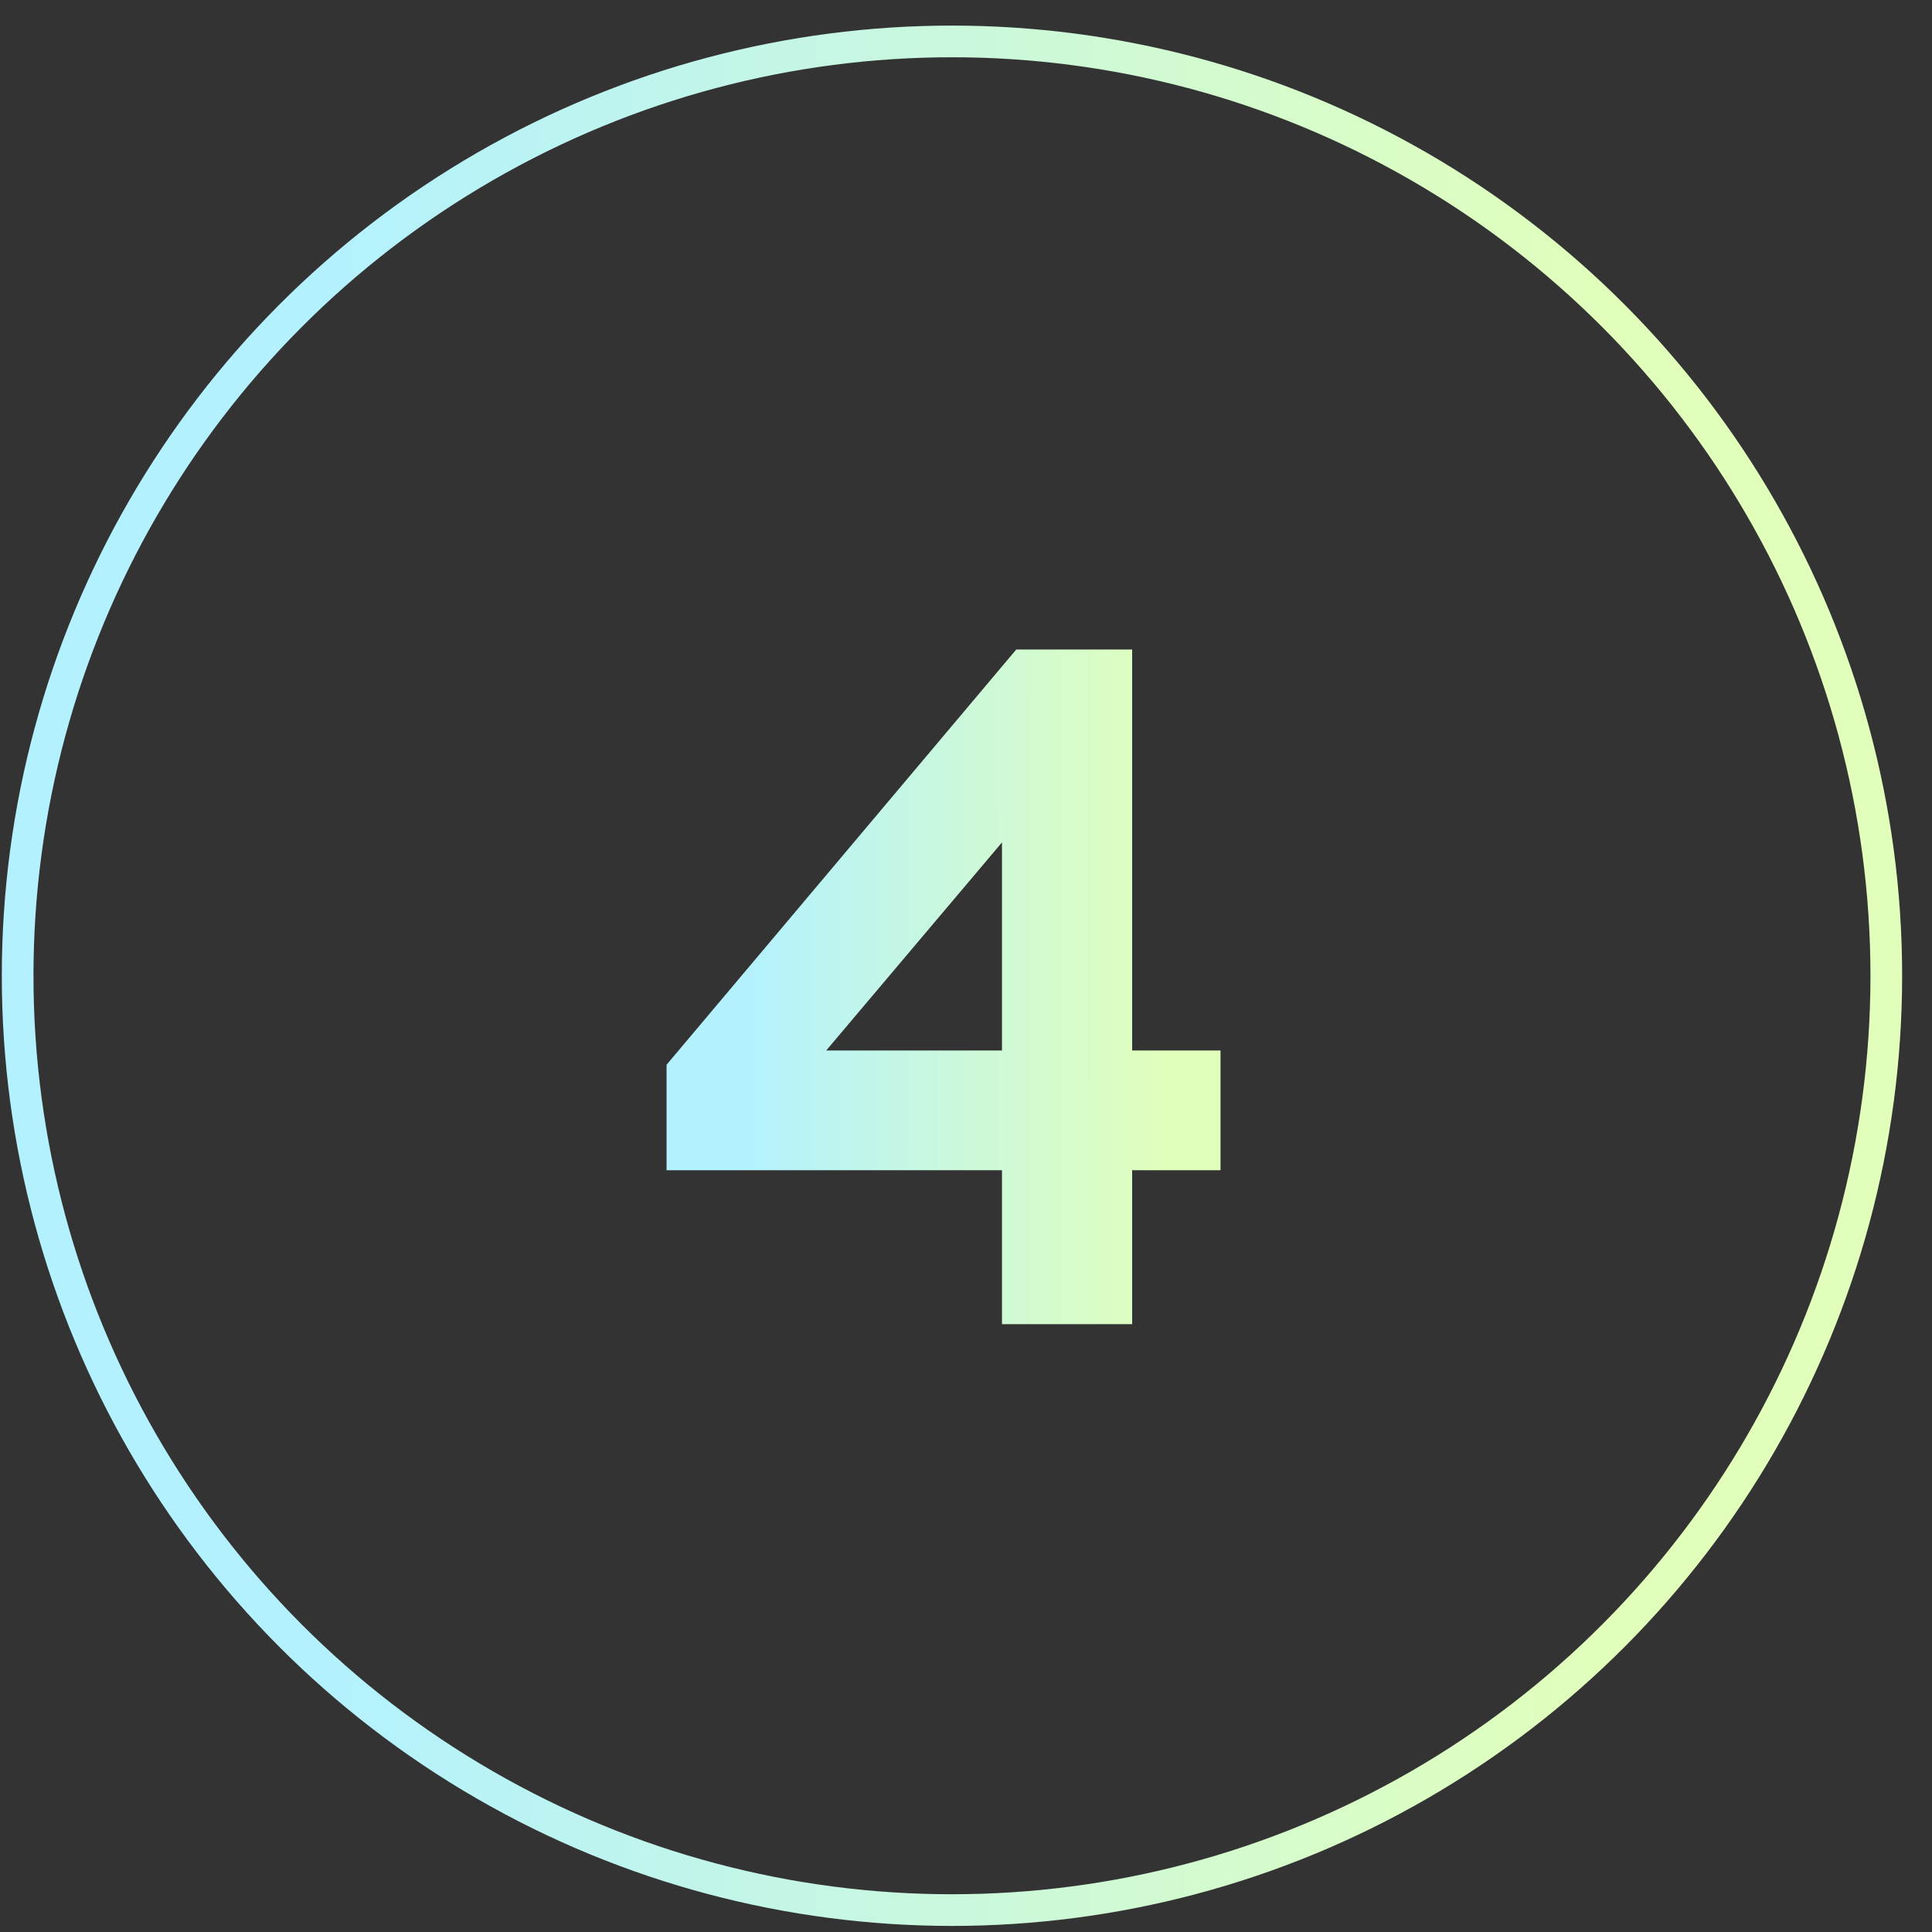
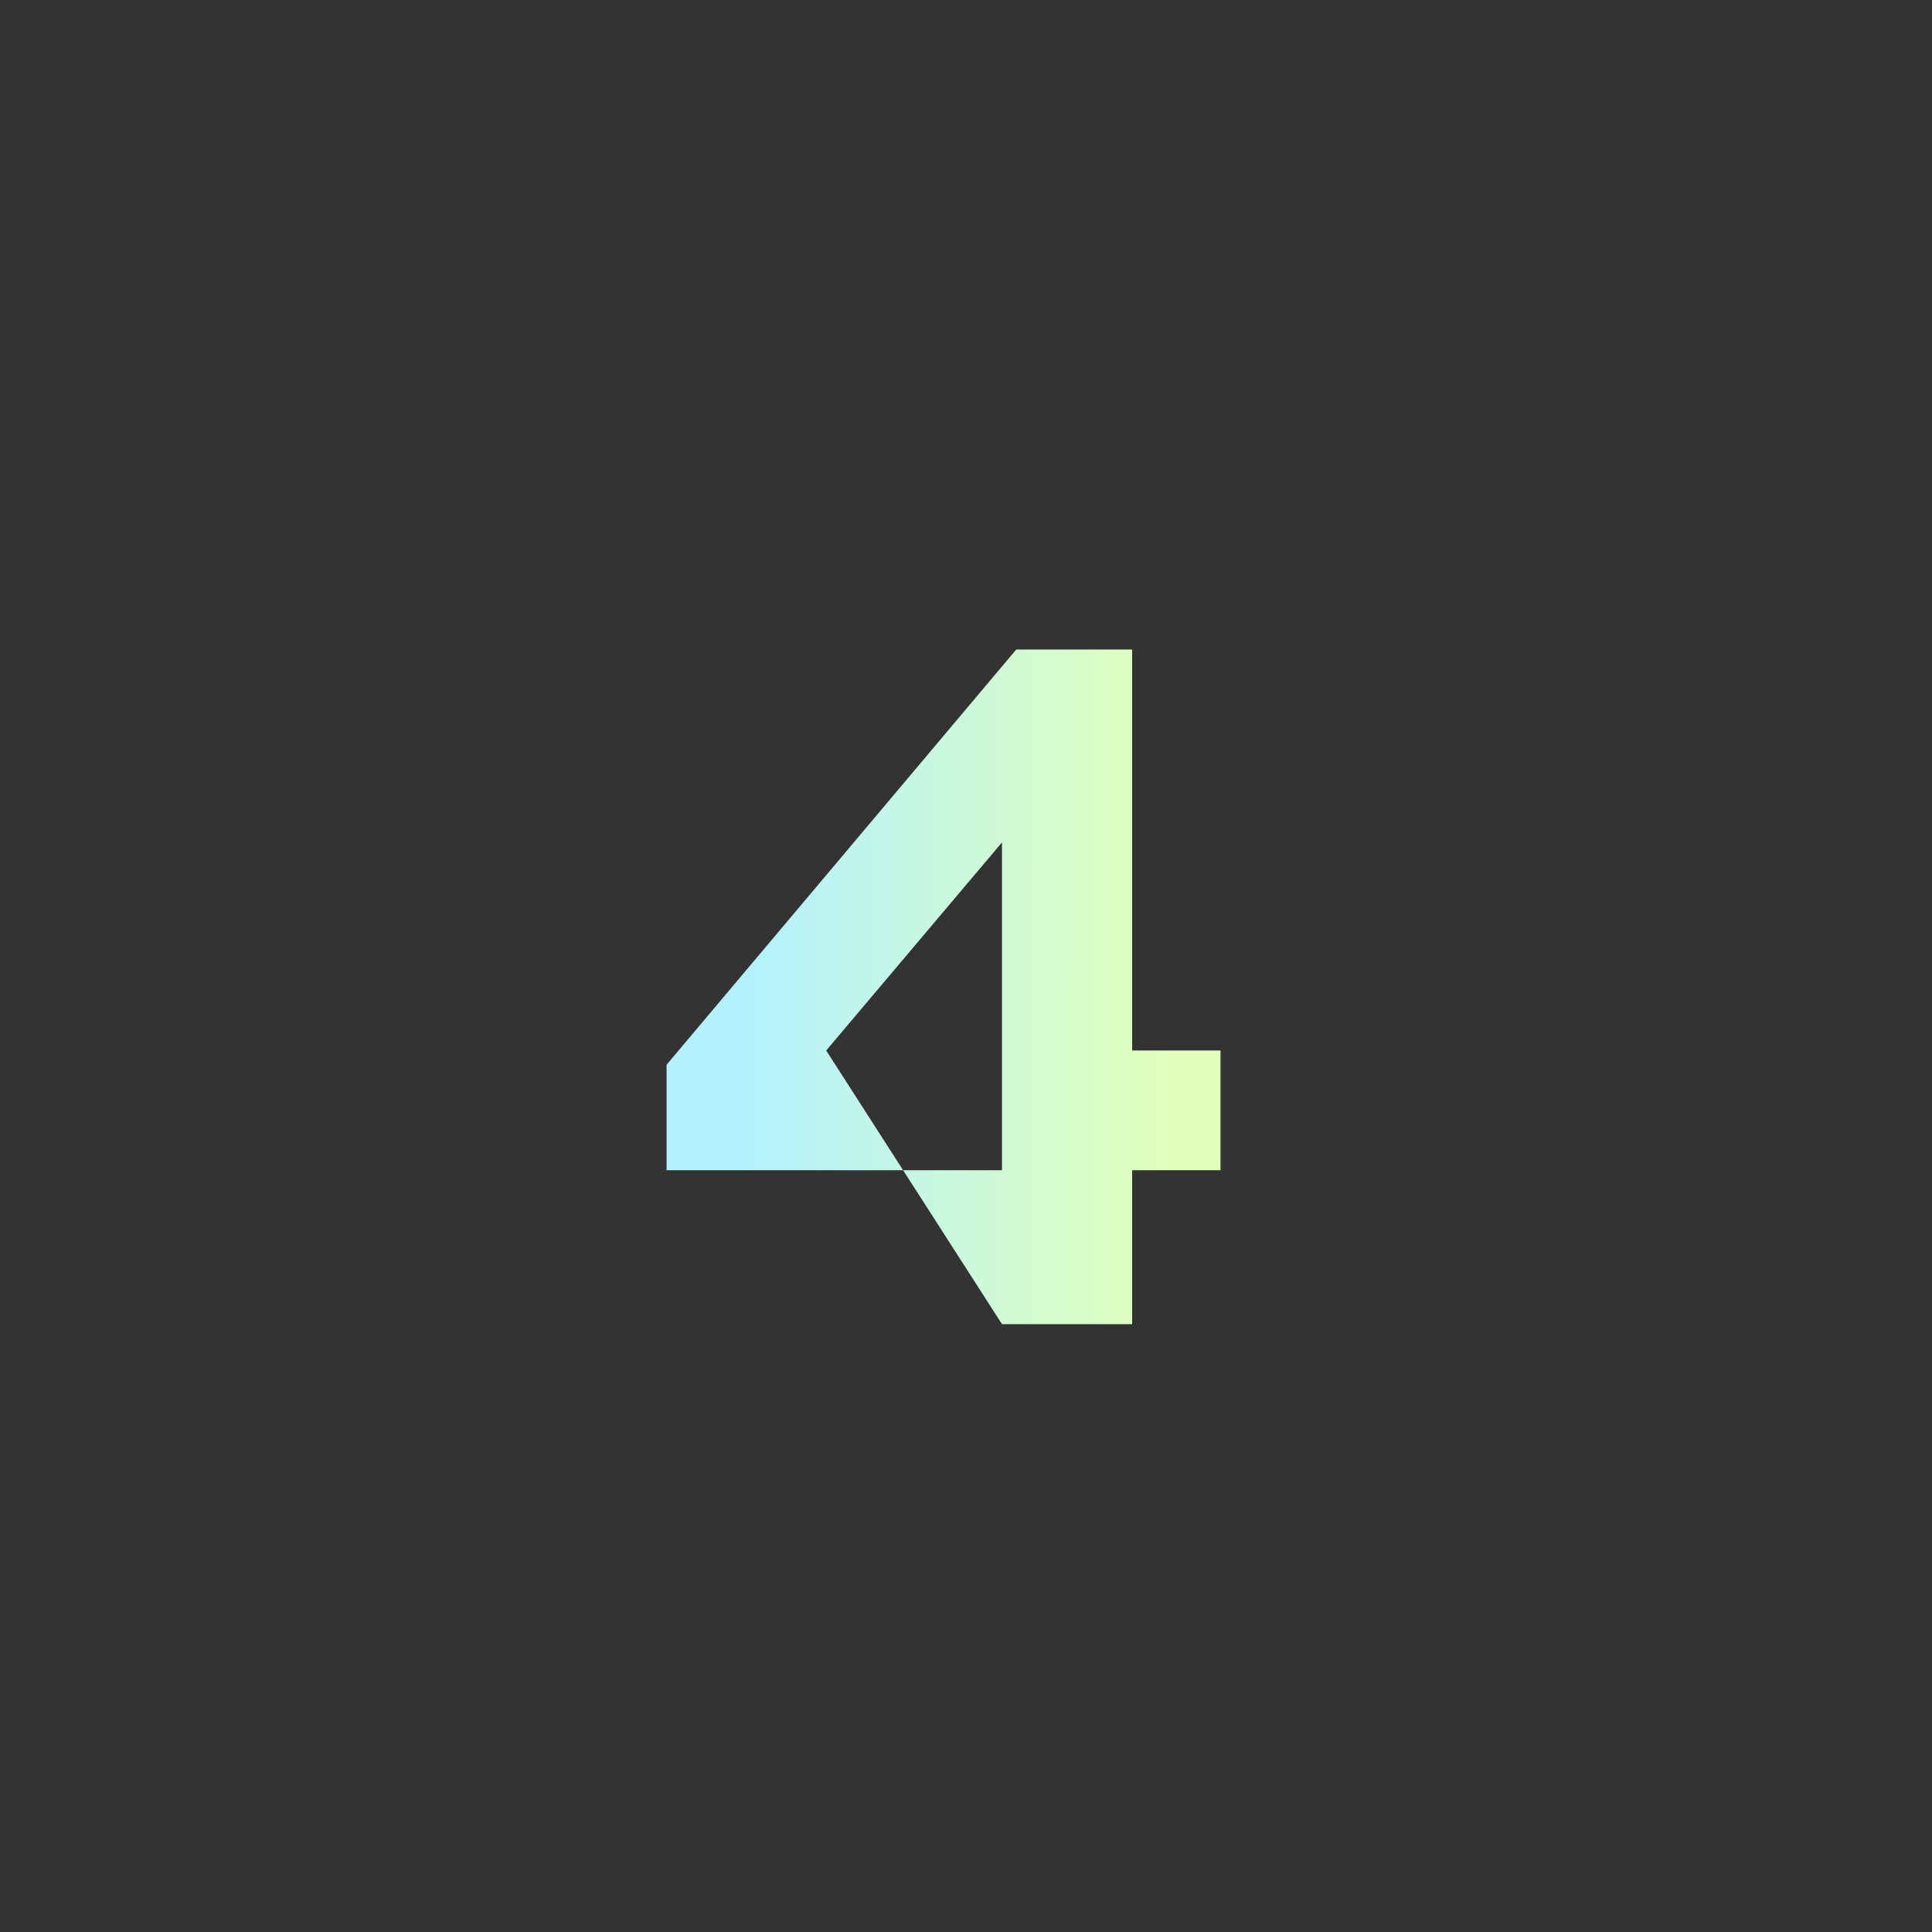
<svg xmlns="http://www.w3.org/2000/svg" width="61" height="61" viewBox="0 0 61 61" fill="none">
  <rect x="0" y="0" width="61" height="61" fill="#333333" stroke="none" />
-   <circle cx="30.057" cy="30.808" r="29.5" stroke="url(#paint0_linear_42_1014)" />
-   <path d="M31.636 41.808V36.948H21.046V33.618L32.086 20.508H35.746V33.168H38.536V36.948H35.746V41.808H31.636ZM26.086 33.168H31.636V26.598L26.086 33.168Z" fill="url(#paint1_linear_42_1014)" />
+   <path d="M31.636 41.808V36.948H21.046V33.618L32.086 20.508H35.746V33.168H38.536V36.948H35.746V41.808H31.636ZH31.636V26.598L26.086 33.168Z" fill="url(#paint1_linear_42_1014)" />
  <defs>
    <linearGradient id="paint0_linear_42_1014" x1="9.684" y1="11.504" x2="50.574" y2="11.554" gradientUnits="userSpaceOnUse">
      <stop stop-color="#B3F1FF" />
      <stop offset="1" stop-color="#E1FFBB" />
    </linearGradient>
    <linearGradient id="paint1_linear_42_1014" x1="23.266" y1="18.582" x2="36.896" y2="18.591" gradientUnits="userSpaceOnUse">
      <stop stop-color="#B3F1FF" />
      <stop offset="1" stop-color="#E1FFBB" />
    </linearGradient>
  </defs>
</svg>